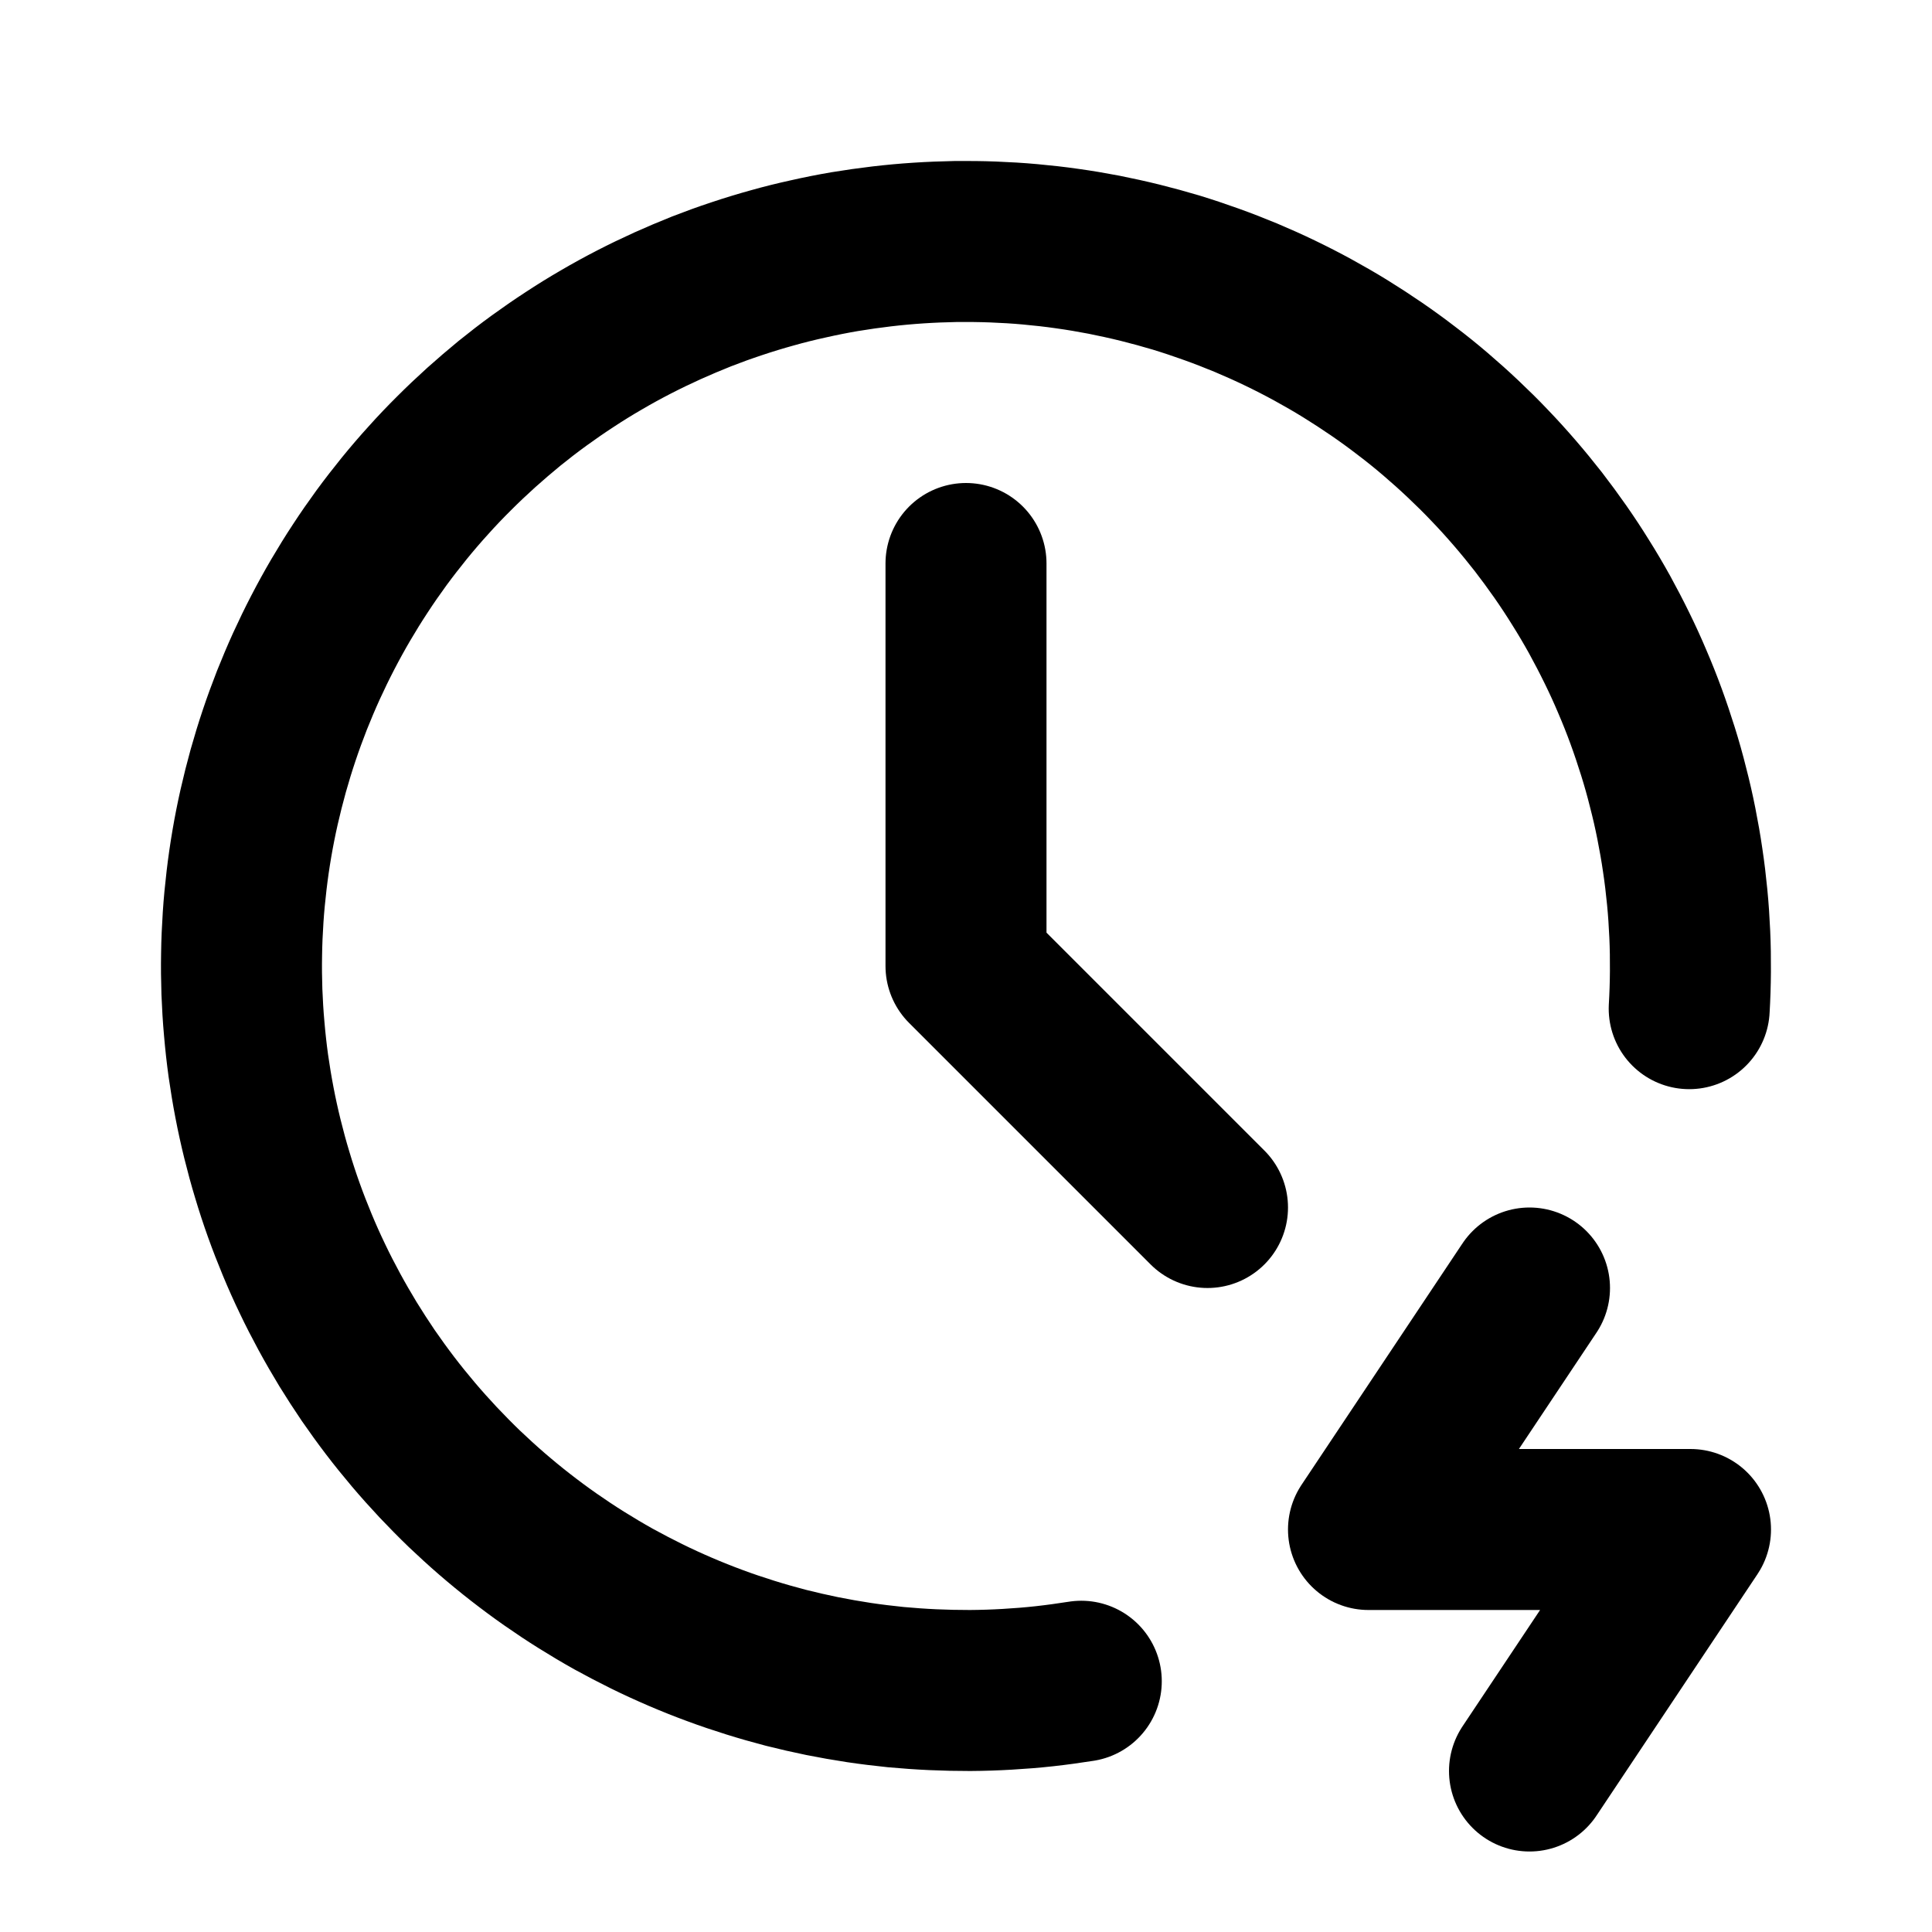
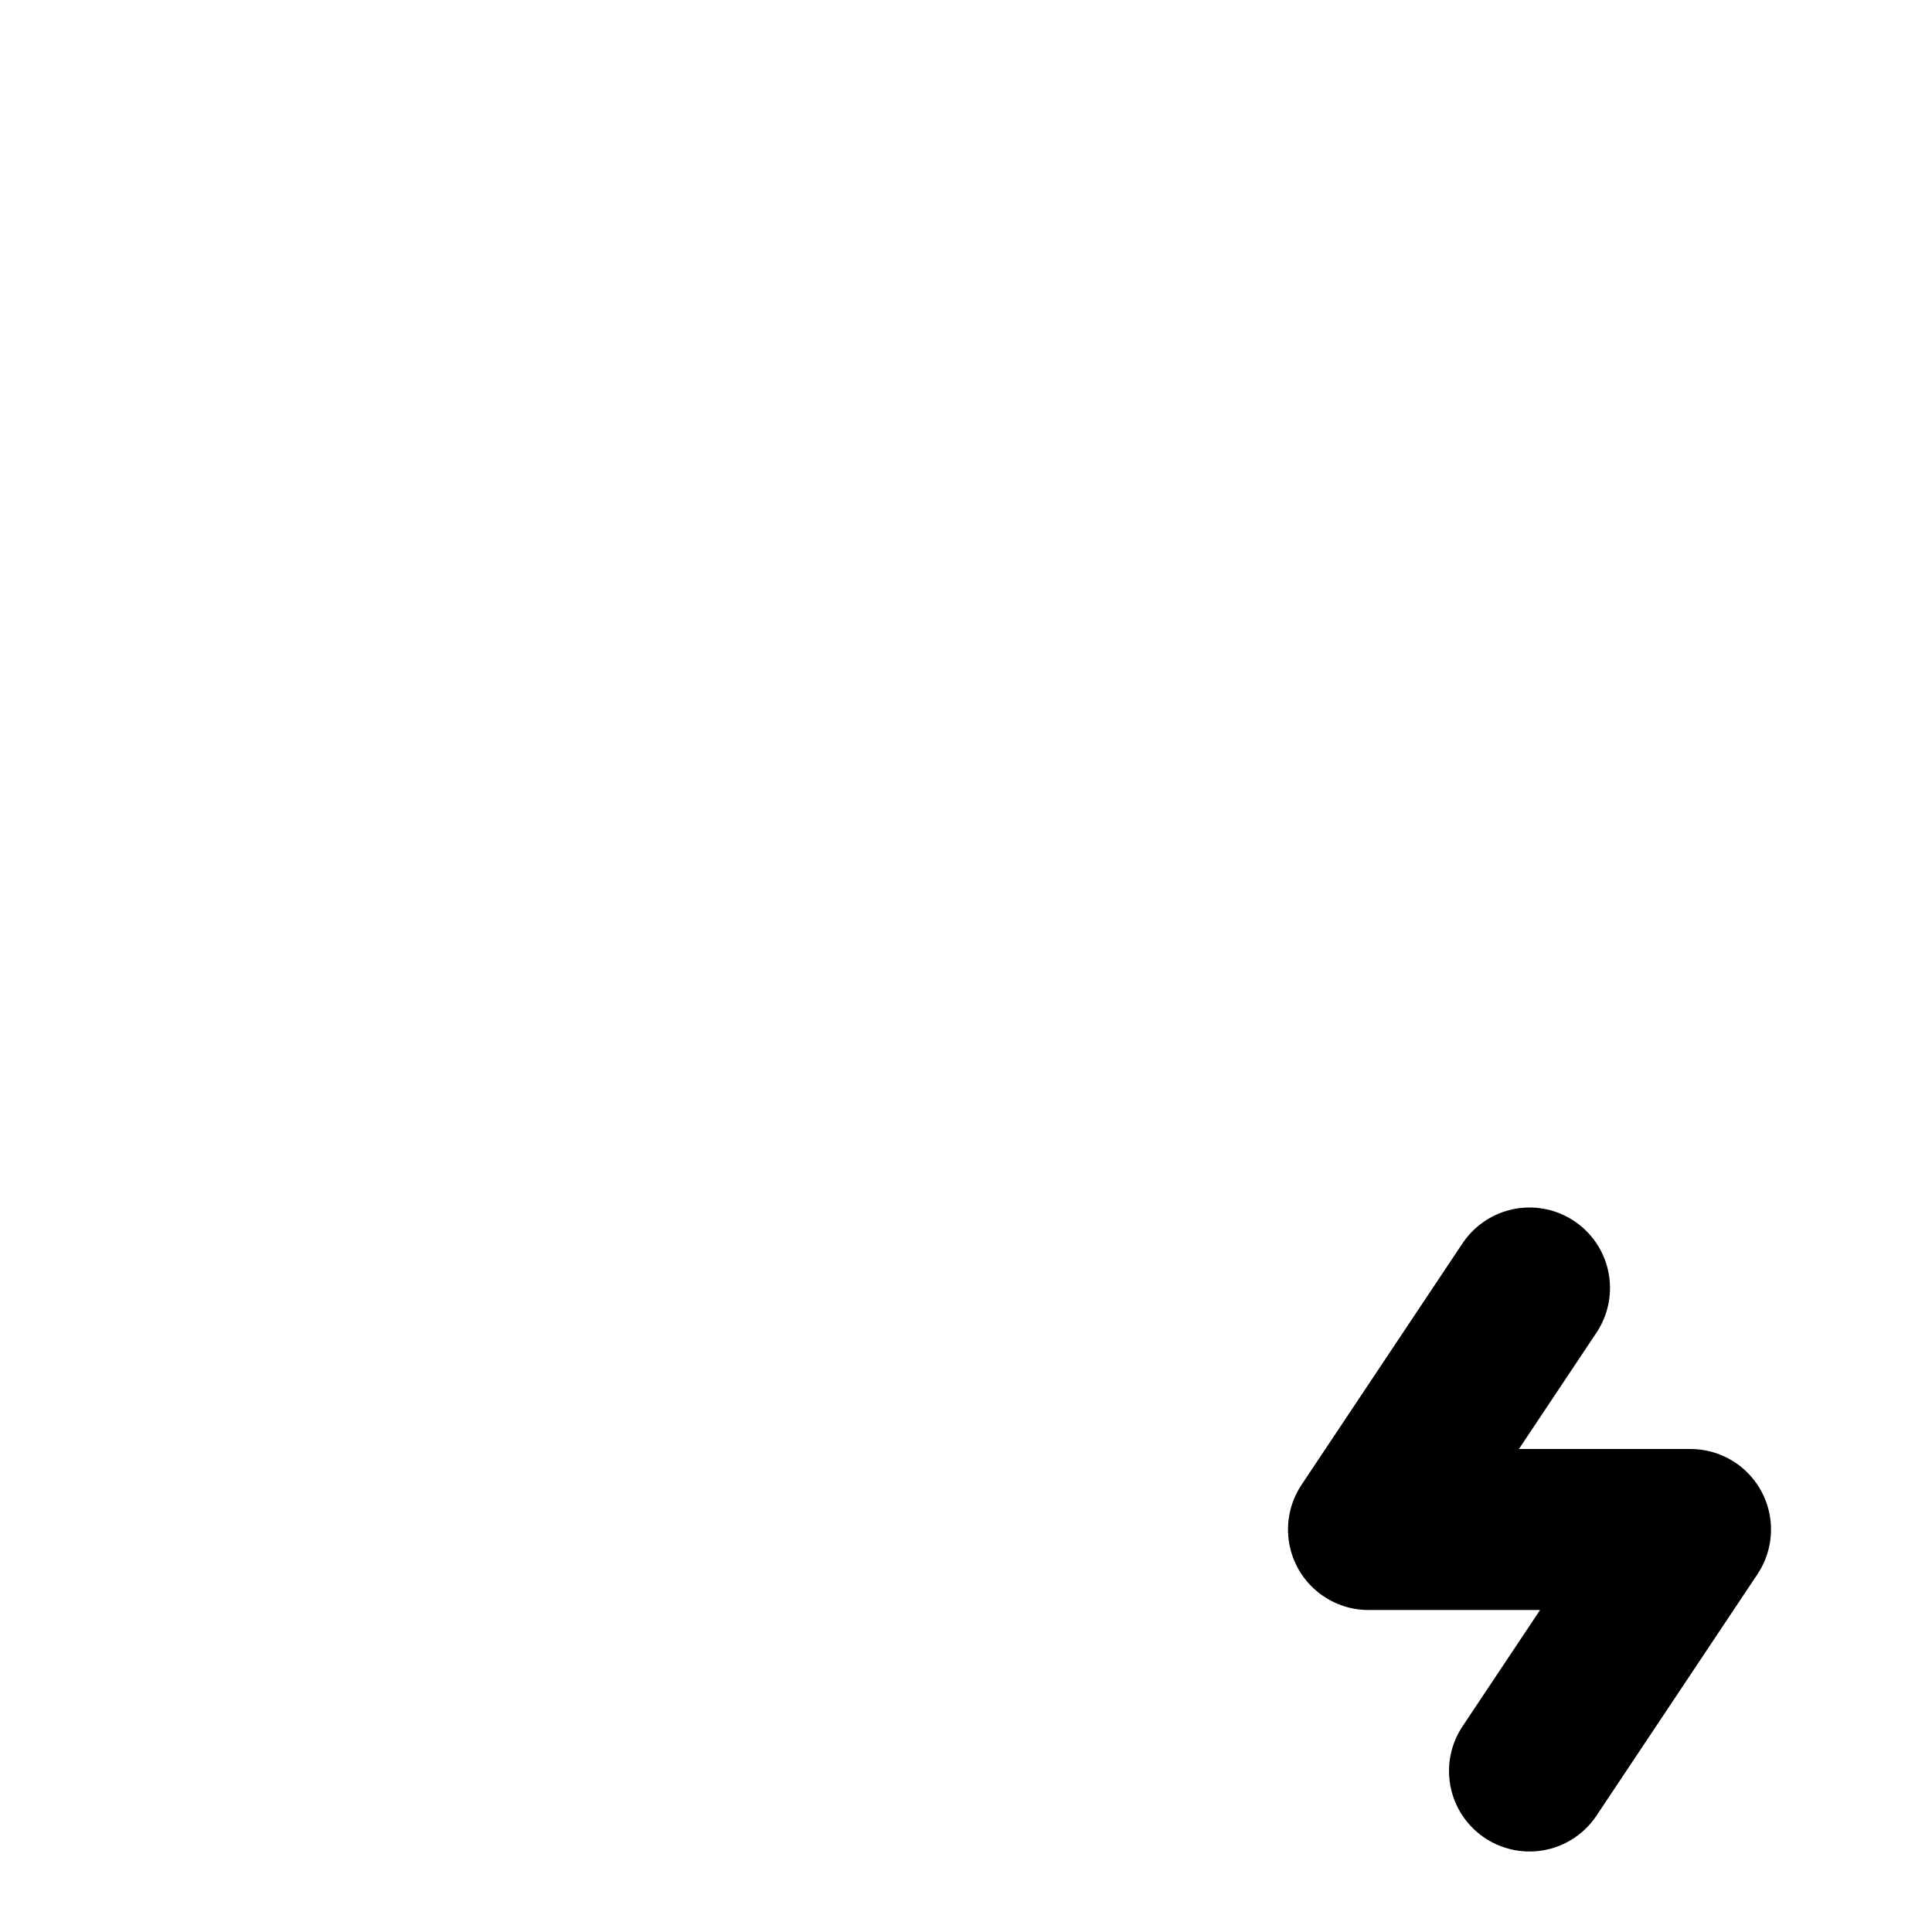
<svg xmlns="http://www.w3.org/2000/svg" width="512" zoomAndPan="magnify" viewBox="0 0 384 384" height="512" preserveAspectRatio="xMidYMid meet" version="1.2">
  <g id="1f0c1a2505">
-     <path style="fill:none;stroke-width:2;stroke-linecap:round;stroke-linejoin:round;stroke:#000000;stroke-opacity:1;stroke-miterlimit:4;" d="M 20.984 12.53 C 20.993 12.376 20.998 12.222 20.999 12.068 C 21 11.914 20.998 11.76 20.991 11.606 C 20.984 11.452 20.974 11.298 20.959 11.145 C 20.944 10.991 20.926 10.838 20.903 10.686 C 20.881 10.533 20.854 10.382 20.824 10.23 C 20.794 10.079 20.76 9.929 20.721 9.78 C 20.684 9.63 20.642 9.482 20.596 9.335 C 20.55 9.188 20.501 9.042 20.448 8.897 C 20.395 8.752 20.338 8.609 20.277 8.467 C 20.217 8.325 20.153 8.185 20.085 8.047 C 20.017 7.908 19.946 7.772 19.872 7.637 C 19.797 7.502 19.719 7.369 19.637 7.239 C 19.556 7.108 19.471 6.979 19.383 6.853 C 19.294 6.726 19.203 6.602 19.109 6.48 C 19.014 6.359 18.917 6.24 18.816 6.123 C 18.715 6.006 18.612 5.892 18.505 5.781 C 18.399 5.669 18.289 5.561 18.177 5.455 C 18.065 5.349 17.95 5.246 17.833 5.146 C 17.716 5.046 17.596 4.949 17.473 4.856 C 17.351 4.762 17.226 4.671 17.099 4.584 C 16.972 4.497 16.843 4.413 16.712 4.332 C 16.581 4.251 16.447 4.174 16.312 4.1 C 16.177 4.026 16.04 3.956 15.901 3.889 C 15.762 3.822 15.621 3.759 15.479 3.699 C 15.337 3.64 15.193 3.584 15.048 3.532 C 14.903 3.48 14.757 3.431 14.61 3.386 C 14.462 3.342 14.313 3.301 14.164 3.264 C 14.014 3.227 13.864 3.194 13.713 3.164 C 13.561 3.135 13.409 3.109 13.257 3.088 C 13.104 3.066 12.951 3.049 12.797 3.035 C 12.644 3.021 12.49 3.012 12.336 3.006 C 12.182 3 12.028 2.999 11.874 3 C 11.72 3.003 11.566 3.009 11.412 3.019 C 11.258 3.029 11.105 3.043 10.952 3.061 C 10.799 3.079 10.646 3.101 10.494 3.126 C 10.342 3.152 10.191 3.182 10.041 3.216 C 9.89 3.249 9.74 3.286 9.592 3.328 C 9.444 3.369 9.296 3.414 9.15 3.463 C 9.004 3.511 8.859 3.564 8.715 3.62 C 8.572 3.677 8.43 3.737 8.29 3.8 C 8.149 3.864 8.01 3.931 7.874 4.001 C 7.736 4.072 7.601 4.146 7.468 4.224 C 7.335 4.301 7.204 4.382 7.075 4.467 C 6.946 4.551 6.819 4.639 6.695 4.729 C 6.57 4.82 6.448 4.914 6.328 5.011 C 6.209 5.109 6.092 5.209 5.977 5.312 C 5.863 5.415 5.751 5.521 5.642 5.63 C 5.532 5.739 5.426 5.85 5.323 5.965 C 5.219 6.079 5.119 6.196 5.022 6.315 C 4.925 6.435 4.83 6.557 4.739 6.681 C 4.648 6.806 4.56 6.932 4.476 7.061 C 4.391 7.19 4.31 7.321 4.232 7.454 C 4.154 7.587 4.08 7.722 4.009 7.859 C 3.938 7.996 3.871 8.134 3.807 8.274 C 3.743 8.415 3.683 8.557 3.626 8.7 C 3.57 8.843 3.517 8.988 3.468 9.134 C 3.419 9.28 3.374 9.427 3.332 9.576 C 3.291 9.724 3.253 9.874 3.219 10.024 C 3.185 10.175 3.155 10.326 3.129 10.478 C 3.103 10.63 3.081 10.782 3.063 10.935 C 3.045 11.088 3.03 11.242 3.02 11.396 C 3.01 11.549 3.003 11.703 3.001 11.857 C 2.998 12.011 3 12.166 3.005 12.32 C 3.011 12.473 3.02 12.627 3.034 12.781 C 3.047 12.934 3.064 13.087 3.085 13.24 C 3.107 13.393 3.132 13.545 3.161 13.696 C 3.19 13.848 3.223 13.998 3.26 14.148 C 3.297 14.297 3.337 14.446 3.382 14.594 C 3.426 14.741 3.474 14.888 3.526 15.033 C 3.578 15.178 3.634 15.322 3.693 15.464 C 3.752 15.606 3.815 15.747 3.882 15.886 C 3.948 16.025 4.019 16.162 4.092 16.297 C 4.166 16.433 4.243 16.566 4.323 16.698 C 4.404 16.829 4.487 16.958 4.574 17.086 C 4.662 17.213 4.752 17.338 4.845 17.46 C 4.939 17.583 5.036 17.703 5.135 17.82 C 5.235 17.938 5.338 18.053 5.443 18.165 C 5.549 18.277 5.657 18.387 5.768 18.494 C 5.88 18.6 5.993 18.704 6.11 18.805 C 6.227 18.906 6.346 19.004 6.467 19.098 C 6.589 19.193 6.713 19.285 6.839 19.373 C 6.965 19.461 7.094 19.547 7.224 19.628 C 7.355 19.71 7.488 19.789 7.622 19.864 C 7.757 19.938 7.894 20.01 8.032 20.078 C 8.17 20.146 8.31 20.21 8.452 20.271 C 8.594 20.332 8.737 20.389 8.881 20.442 C 9.026 20.496 9.172 20.545 9.319 20.591 C 9.466 20.637 9.614 20.679 9.763 20.718 C 9.913 20.756 10.063 20.79 10.214 20.821 C 10.365 20.851 10.517 20.878 10.669 20.901 C 10.822 20.924 10.975 20.942 11.128 20.958 C 11.281 20.972 11.435 20.983 11.589 20.99 C 11.743 20.997 11.897 21 12.051 21 C 12.205 20.999 12.359 20.994 12.513 20.985 C 12.667 20.976 12.821 20.964 12.974 20.947 C 13.127 20.93 13.28 20.909 13.432 20.885 " transform="matrix(16,0,0,16,0,-0)" />
-     <path style="fill:none;stroke-width:2;stroke-linecap:round;stroke-linejoin:round;stroke:#000000;stroke-opacity:1;stroke-miterlimit:4;" d="M 12 7 L 12 12 L 15 15 " transform="matrix(16,0,0,16,0,-0)" />
    <path style="fill:none;stroke-width:2;stroke-linecap:round;stroke-linejoin:round;stroke:#000000;stroke-opacity:1;stroke-miterlimit:4;" d="M 19 16 L 17 19 L 21 19 L 19 22 " transform="matrix(16,0,0,16,0,-0)" />
  </g>
</svg>